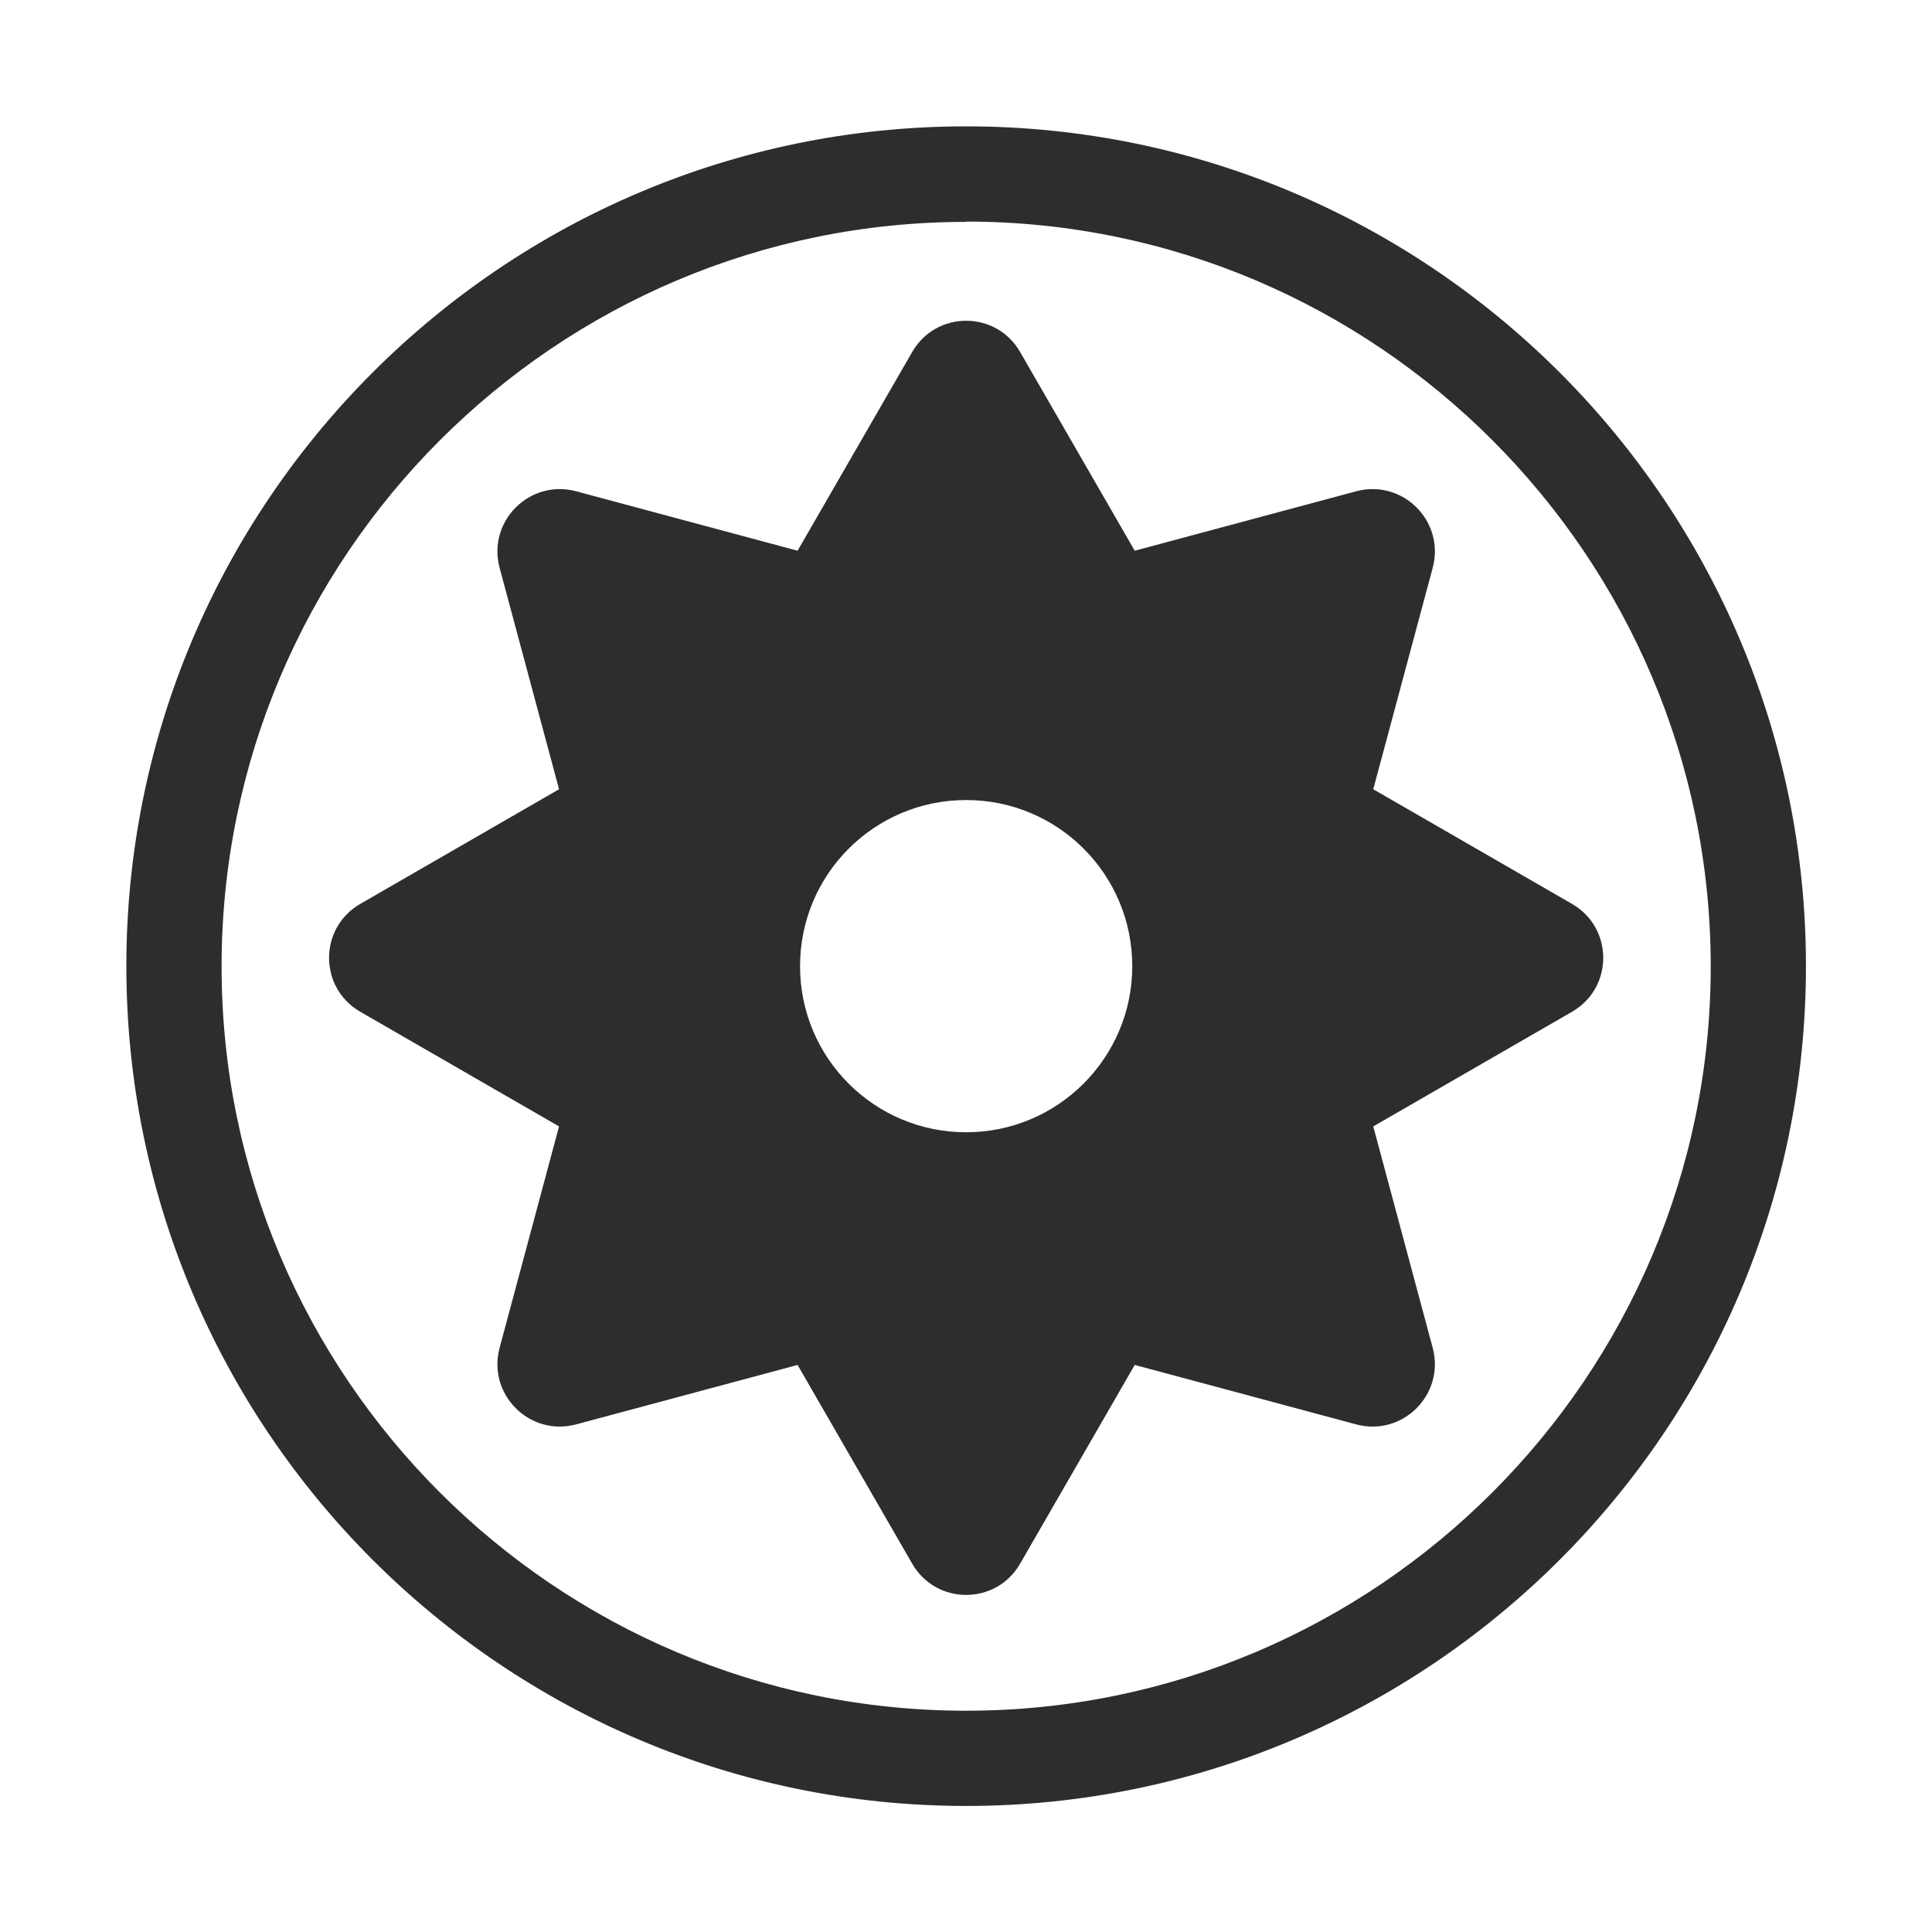
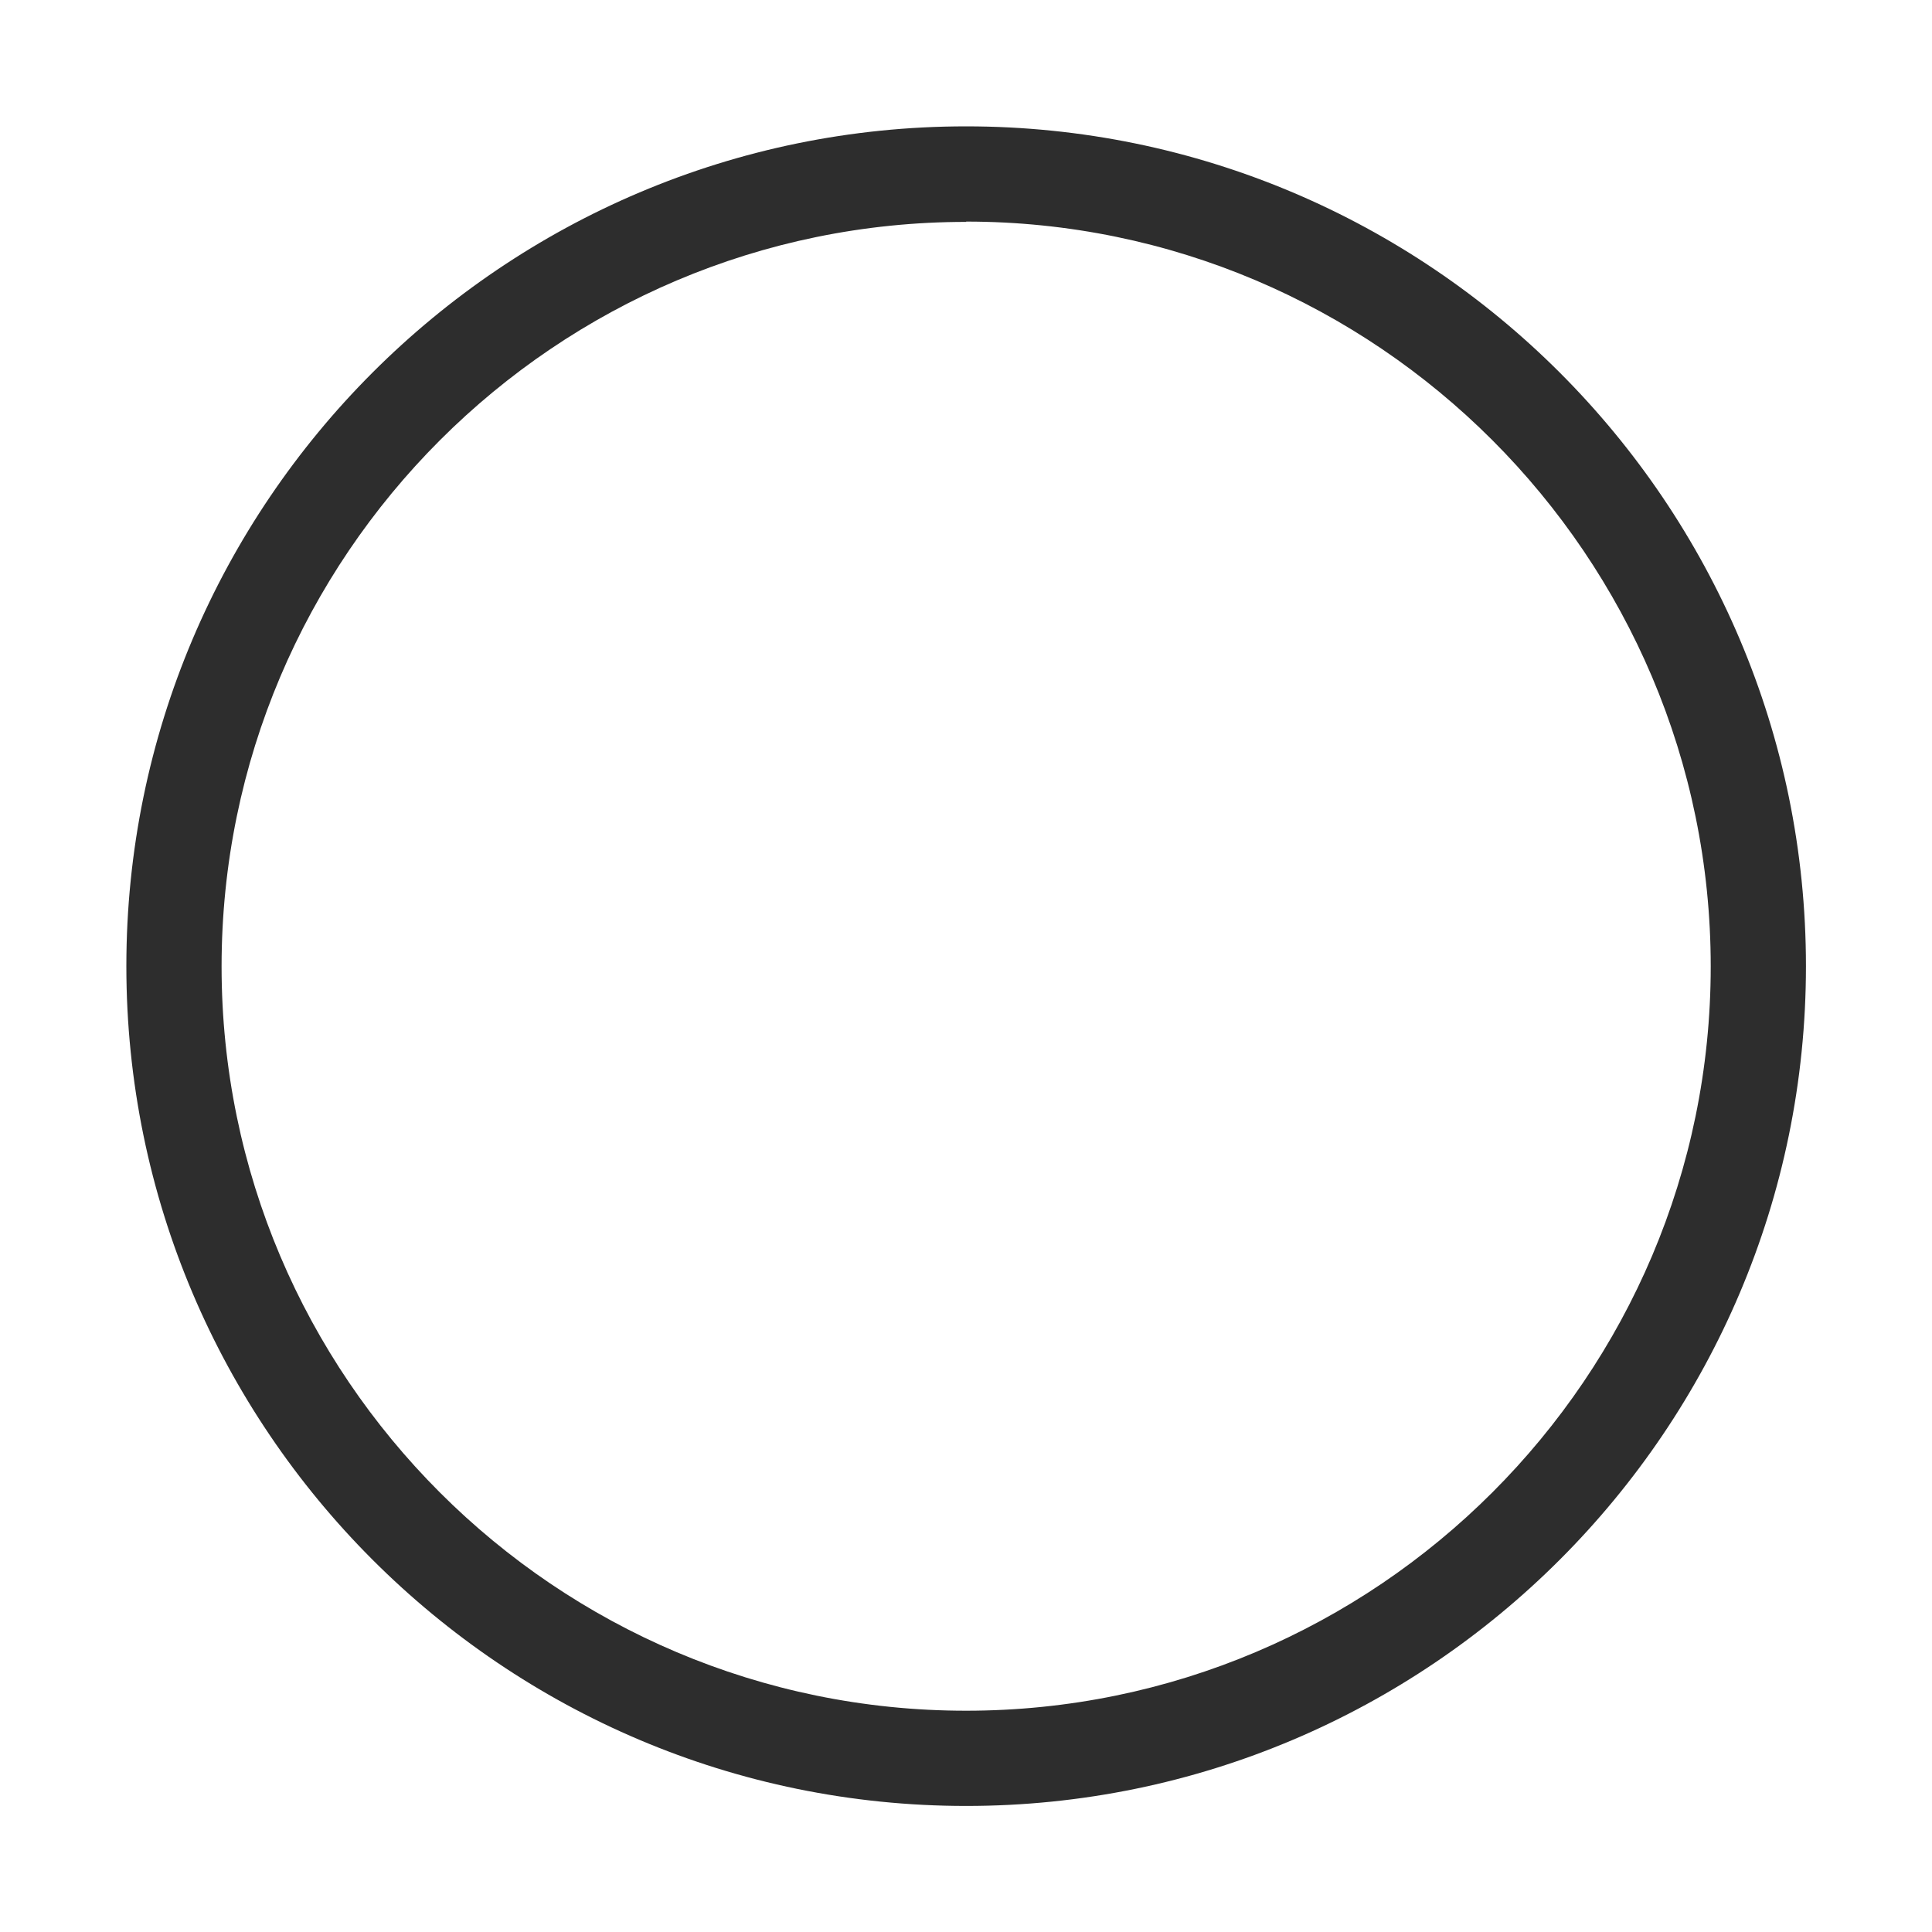
<svg xmlns="http://www.w3.org/2000/svg" id="Capa_1" data-name="Capa 1" viewBox="0 0 62.69 62.69">
  <defs>
    <style> .cls-1 { fill: #2d2d2d; stroke-width: 0px; } </style>
  </defs>
  <path class="cls-1" d="m31.35,58.6c-15.03,0-27.25-12.22-27.25-27.25S16.32,4.1,31.35,4.1s27.25,12.22,27.25,27.25-12.22,27.25-27.25,27.25Zm0-51.4c-13.32,0-24.16,10.84-24.16,24.16s10.84,24.15,24.16,24.15,24.16-10.84,24.16-24.15S44.67,7.19,31.35,7.19Z" />
-   <path class="cls-1" d="m51.01,29.33l-6.45-3.72,1.93-7.19c.4-1.5-.97-2.88-2.48-2.48l-7.19,1.93-3.72-6.45c-.78-1.35-2.72-1.35-3.5,0l-3.72,6.45-7.19-1.93c-1.5-.4-2.88.97-2.48,2.48l1.93,7.19-6.45,3.72c-1.35.78-1.35,2.72,0,3.5l6.45,3.72-1.93,7.19c-.4,1.5.97,2.88,2.48,2.48l7.19-1.93,3.72,6.45c.78,1.35,2.72,1.35,3.5,0l3.72-6.45,7.19,1.93c1.5.4,2.88-.97,2.48-2.48l-1.93-7.19,6.45-3.72c1.35-.78,1.35-2.72,0-3.5Zm-14.27,2.02c0,2.97-2.41,5.39-5.39,5.39s-5.39-2.41-5.39-5.39,2.41-5.39,5.39-5.39,5.39,2.41,5.39,5.39Z" />
</svg>